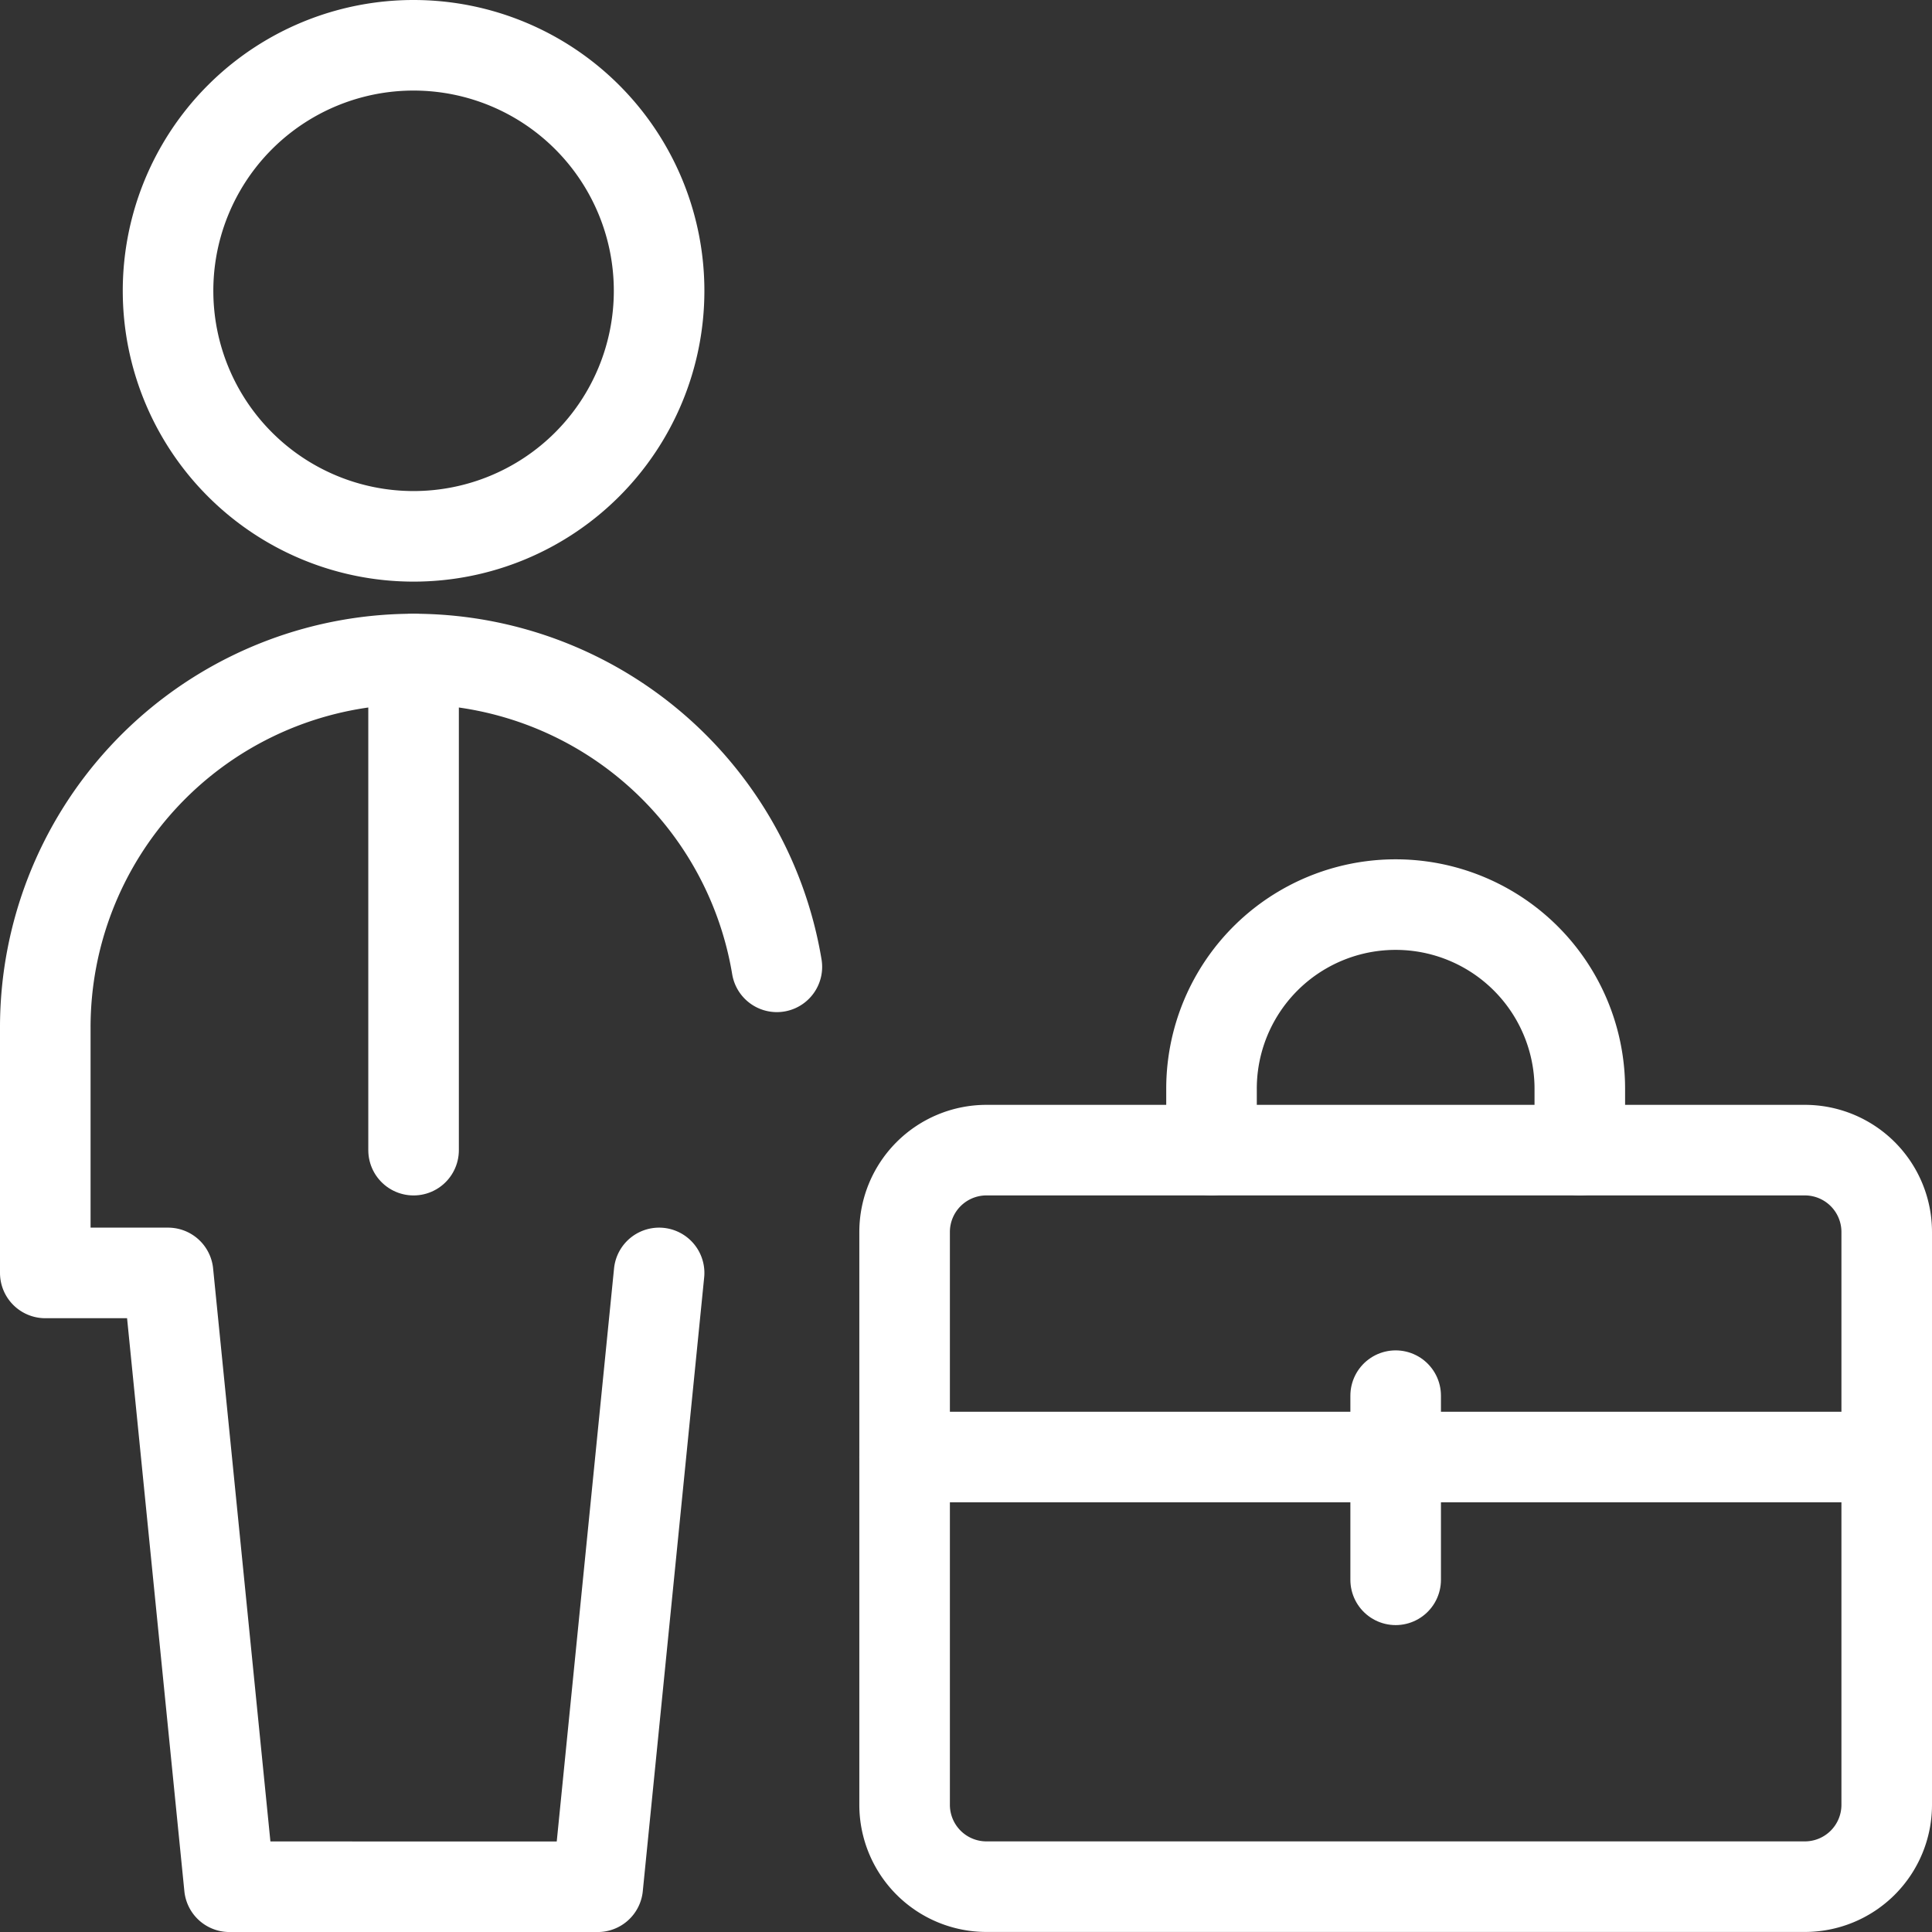
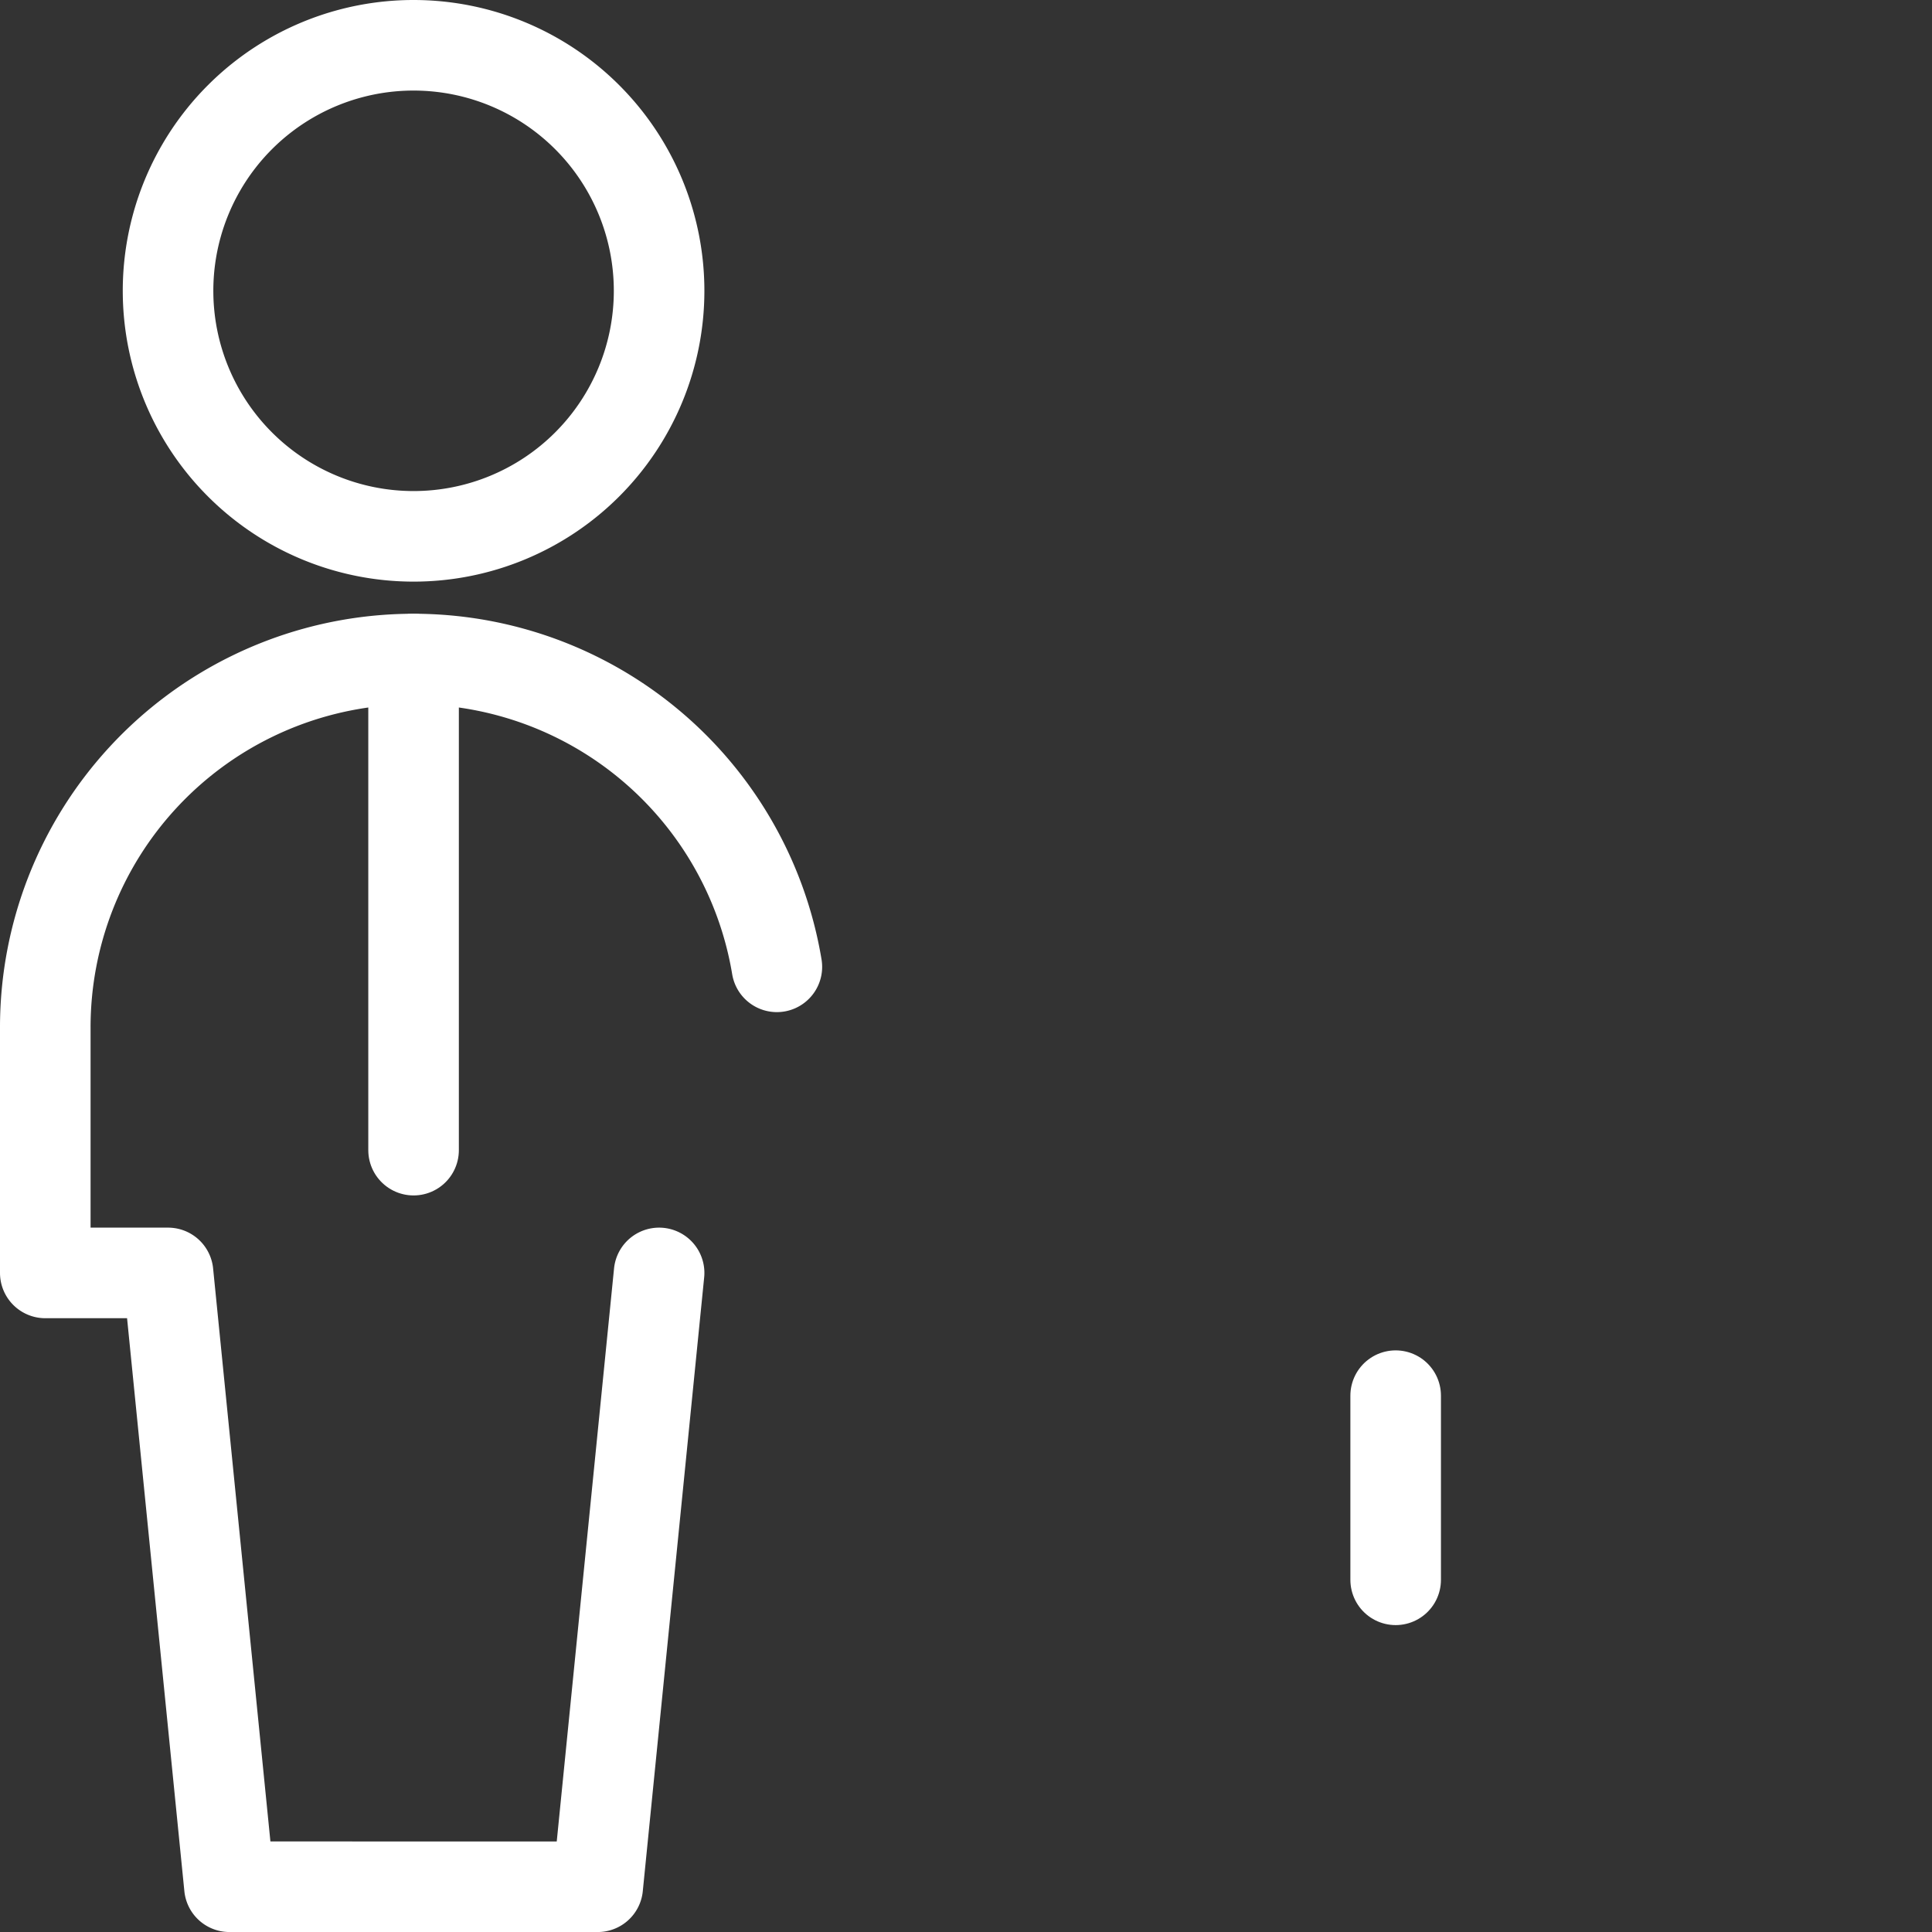
<svg xmlns="http://www.w3.org/2000/svg" width="85.329" height="85.329" viewBox="0 0 85.329 85.329">
  <rect x="0" y="0" width="85.329" height="85.329" fill="#333333" stroke="none" />
  <g id="streamline-icon-human-resources-businessman_40x40" data-name="streamline-icon-human-resources-businessman@40x40" transform="translate(2 2)">
    <path id="Pfad_21372" data-name="Pfad 21372" d="M14.594,1.25A10.844,10.844,0,1,1,3.75,12.094,10.843,10.843,0,0,1,14.594,1.25Z" transform="translate(1.672 -1.25)" fill="none" stroke="#fff" stroke-linecap="round" stroke-linejoin="round" stroke-width="4" />
    <path id="Pfad_21373" data-name="Pfad 21373" d="M8.75,13.75V35.438" transform="translate(7.516 13.36)" fill="none" stroke="#fff" stroke-linecap="round" stroke-linejoin="round" stroke-width="4" />
    <path id="Pfad_21374" data-name="Pfad 21374" d="M33.561,27.346A16.266,16.266,0,0,0,1.25,30.021V40.865H6.672l2.711,27.11H25.649l2.711-27.11" transform="translate(-1.25 13.355)" fill="none" stroke="#fff" stroke-linecap="round" stroke-linejoin="round" stroke-width="4" />
-     <path id="Pfad_21375" data-name="Pfad 21375" d="M22.365,23.75H58.511a3.616,3.616,0,0,1,3.615,3.615v25.3a3.616,3.616,0,0,1-3.615,3.615H22.365a3.616,3.616,0,0,1-3.615-3.615v-25.3A3.616,3.616,0,0,1,22.365,23.75Z" transform="translate(19.203 25.047)" fill="none" stroke="#fff" stroke-linecap="round" stroke-linejoin="round" stroke-width="4" />
-     <path id="Pfad_21376" data-name="Pfad 21376" d="M18.75,30H62.125" transform="translate(19.203 32.352)" fill="none" stroke="#fff" stroke-linecap="round" stroke-linejoin="round" stroke-width="4" />
    <path id="Pfad_21377" data-name="Pfad 21377" d="M28.75,28.75v8.133" transform="translate(30.891 30.891)" fill="none" stroke="#fff" stroke-linecap="round" stroke-linejoin="round" stroke-width="4" />
-     <path id="Pfad_21378" data-name="Pfad 21378" d="M25,29.594V26.883a8.131,8.131,0,0,1,8.133-8.133h0a8.131,8.131,0,0,1,8.133,8.133v2.711" transform="translate(26.508 19.203)" fill="none" stroke="#fff" stroke-linecap="round" stroke-linejoin="round" stroke-width="4" />
  </g>
</svg>